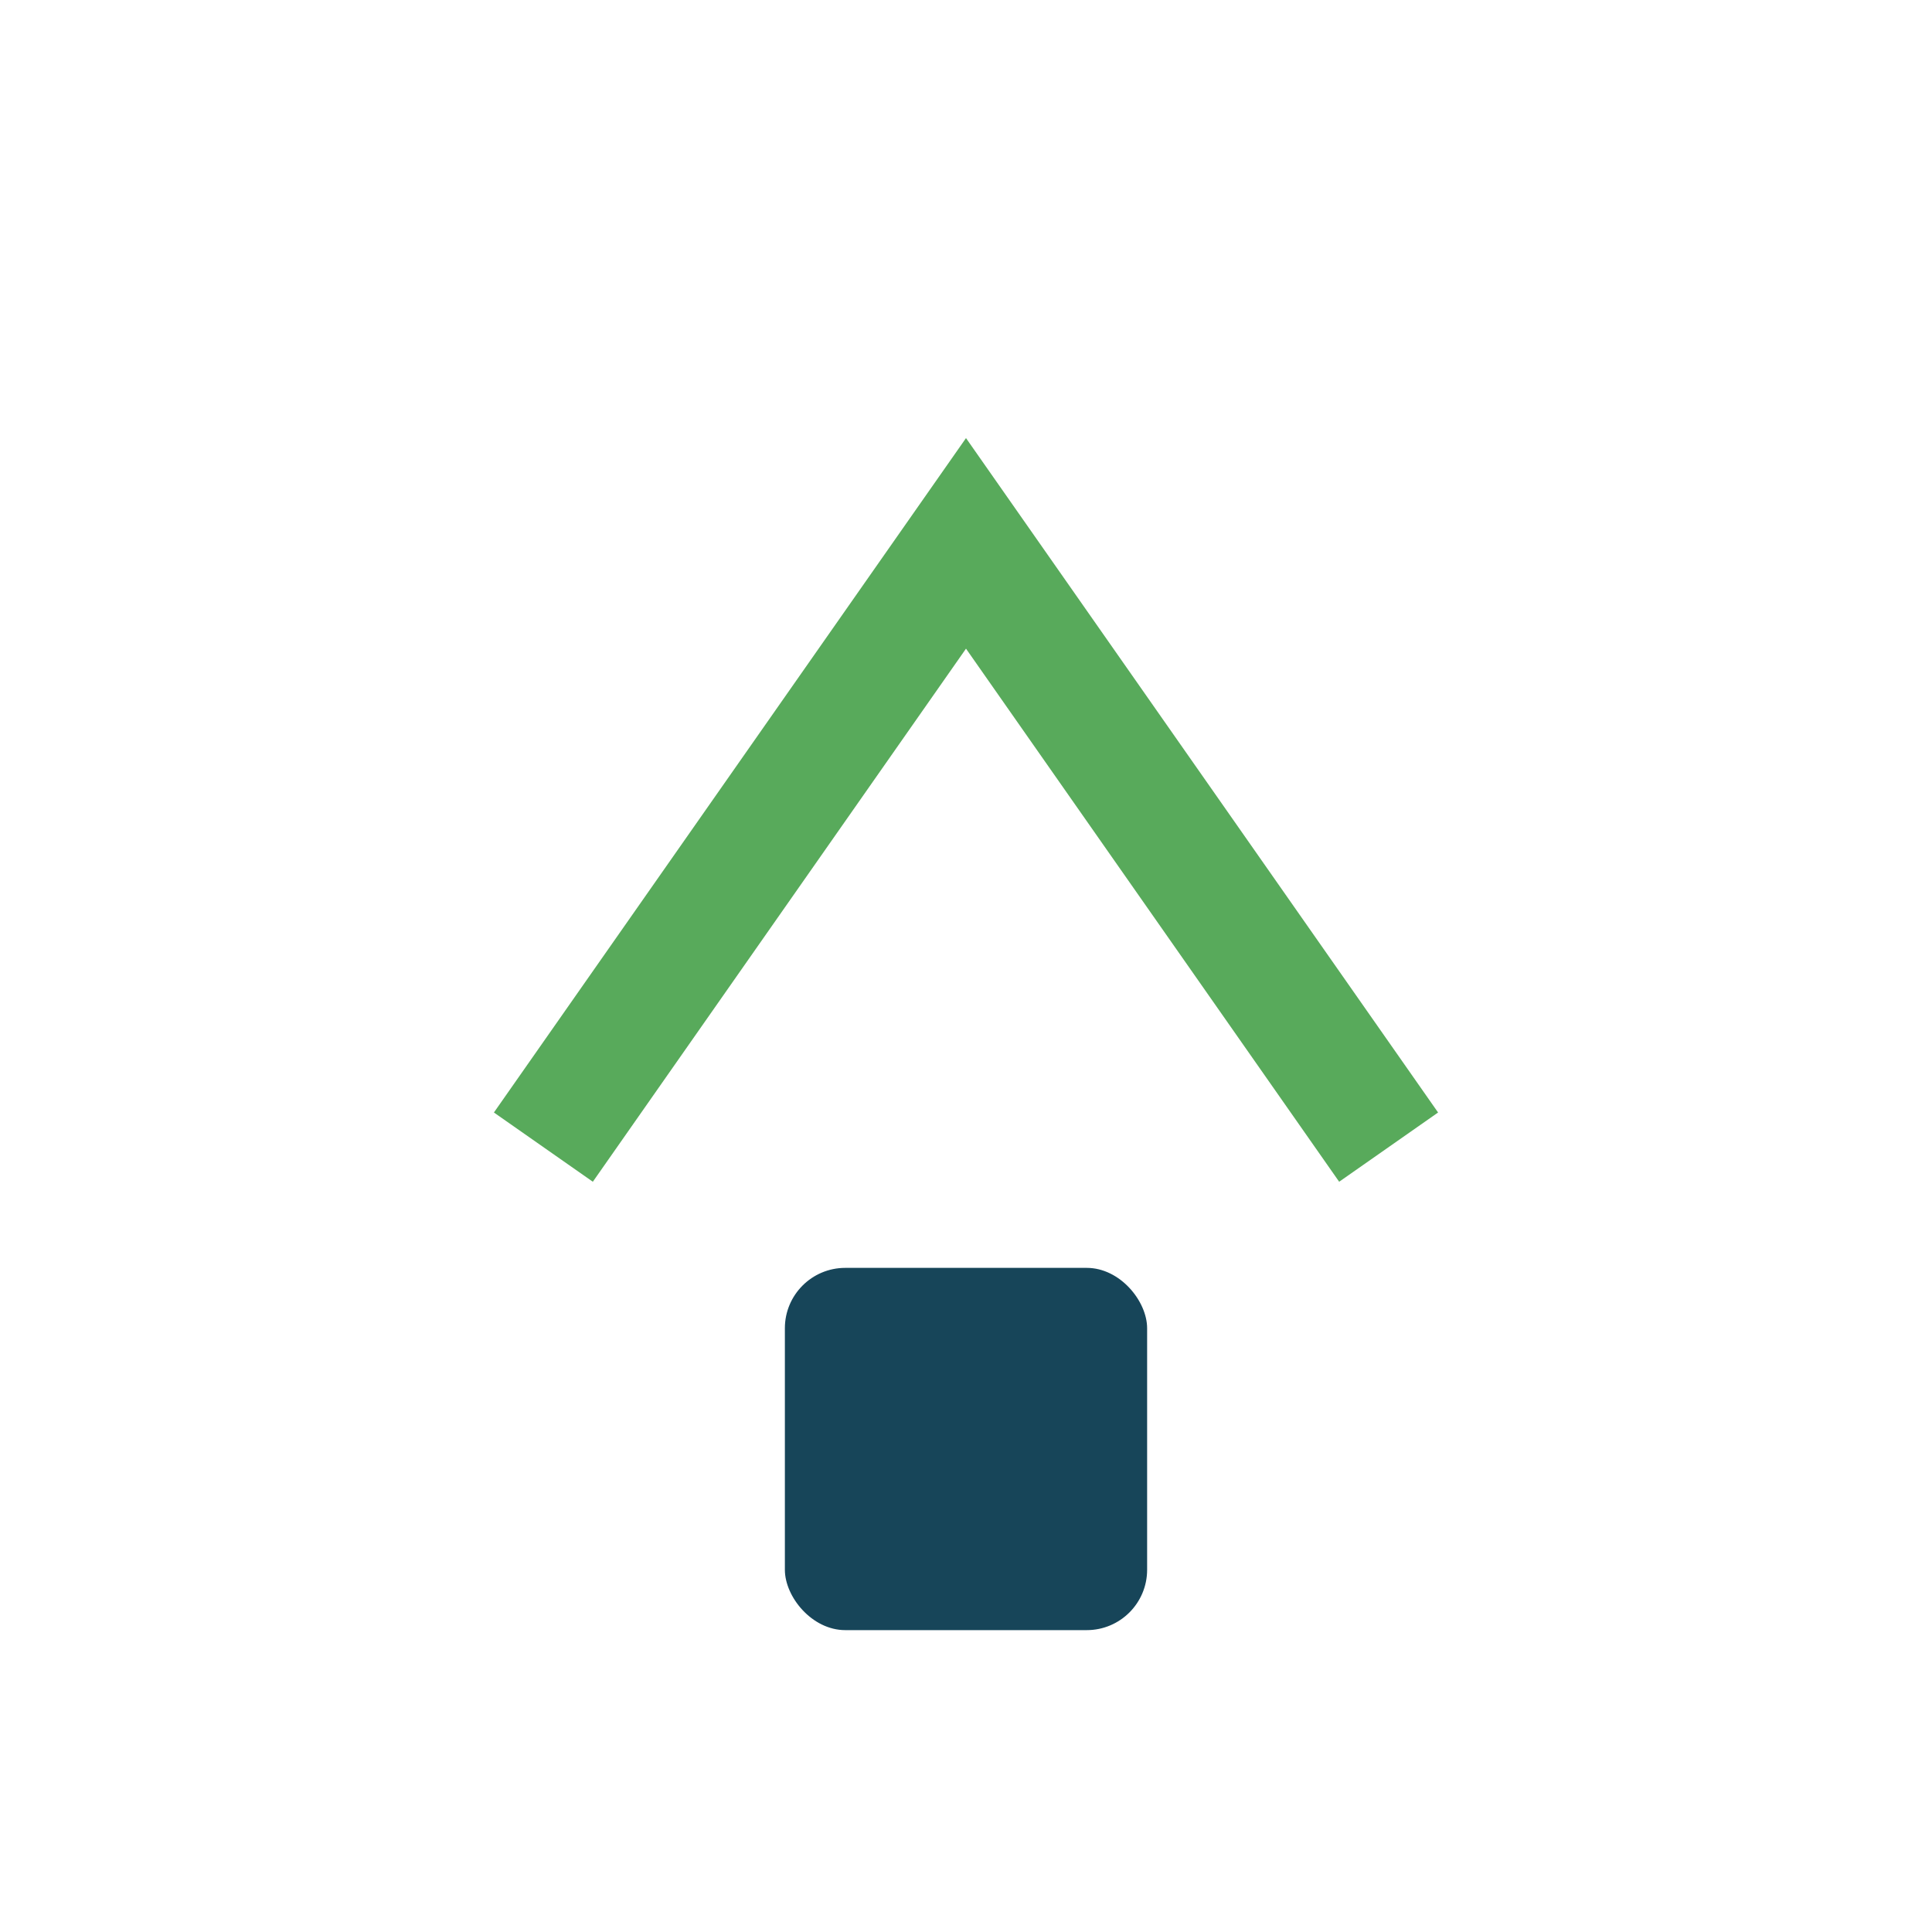
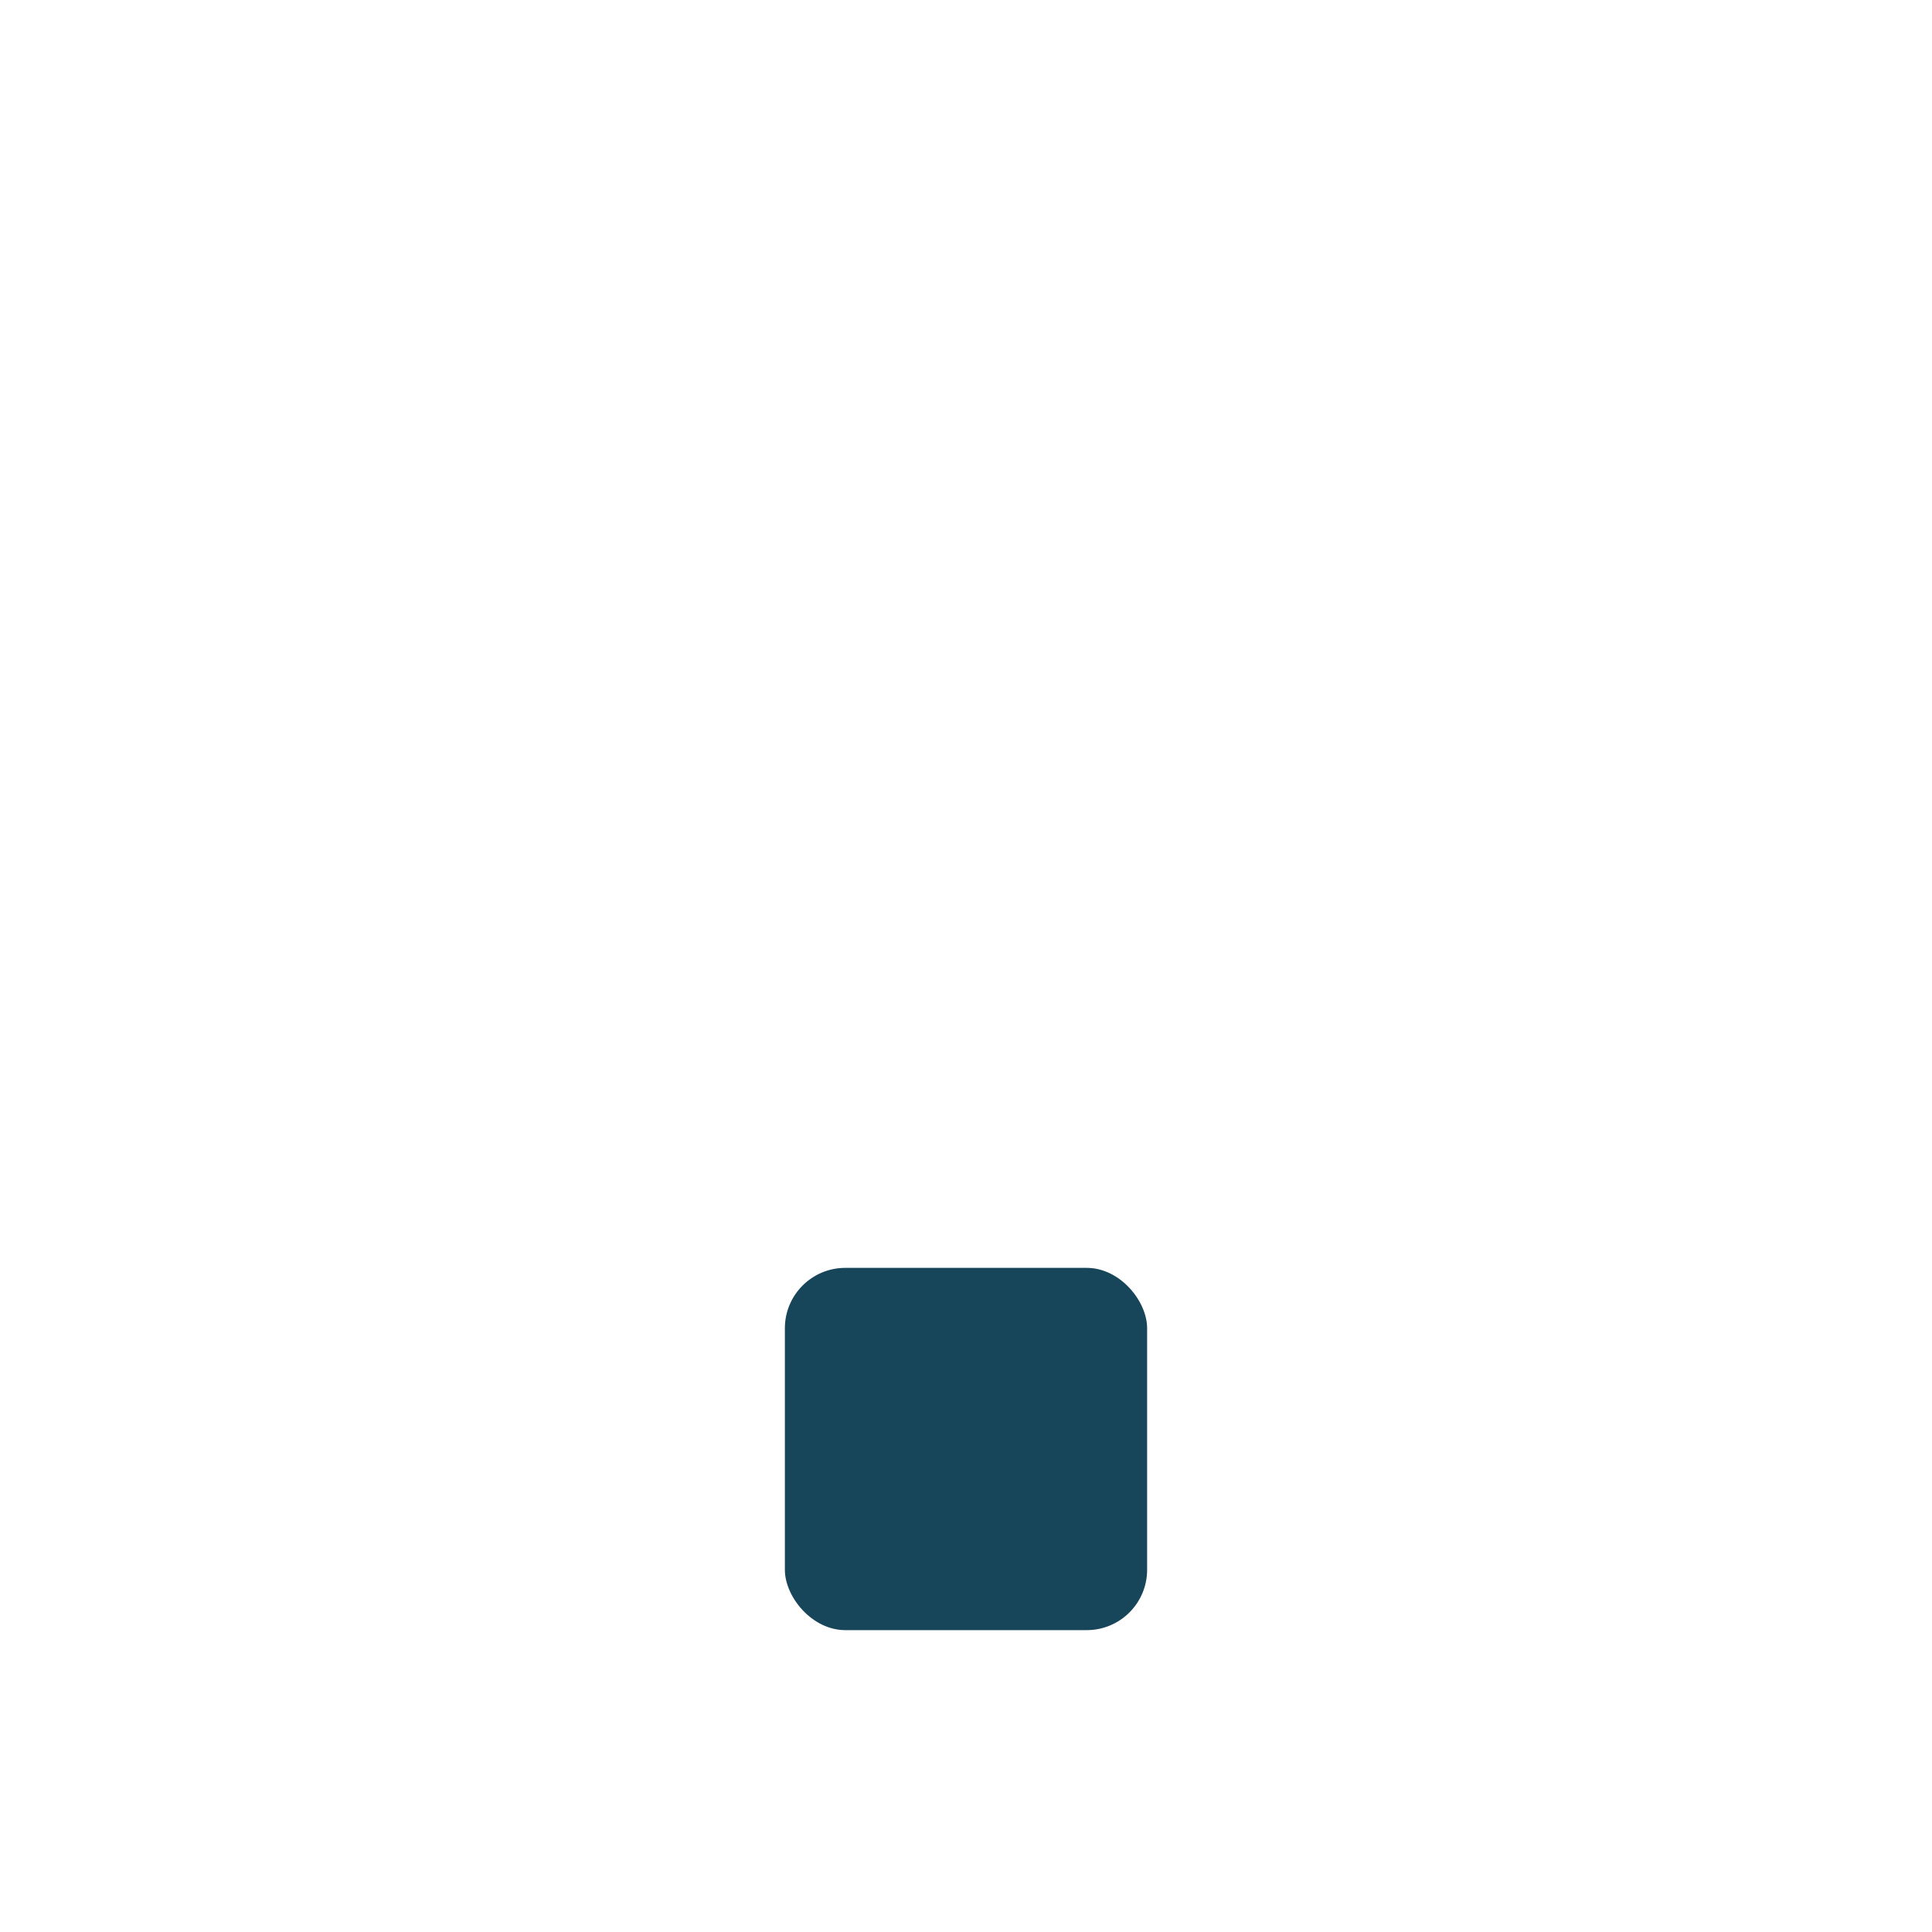
<svg xmlns="http://www.w3.org/2000/svg" width="32" height="32" viewBox="0 0 32 32">
-   <path d="M9 19l7-10 7 10" fill="none" stroke="#58AA5B" stroke-width="2" />
  <rect x="13" y="21" width="6" height="6" rx="1" fill="#174559" />
</svg>